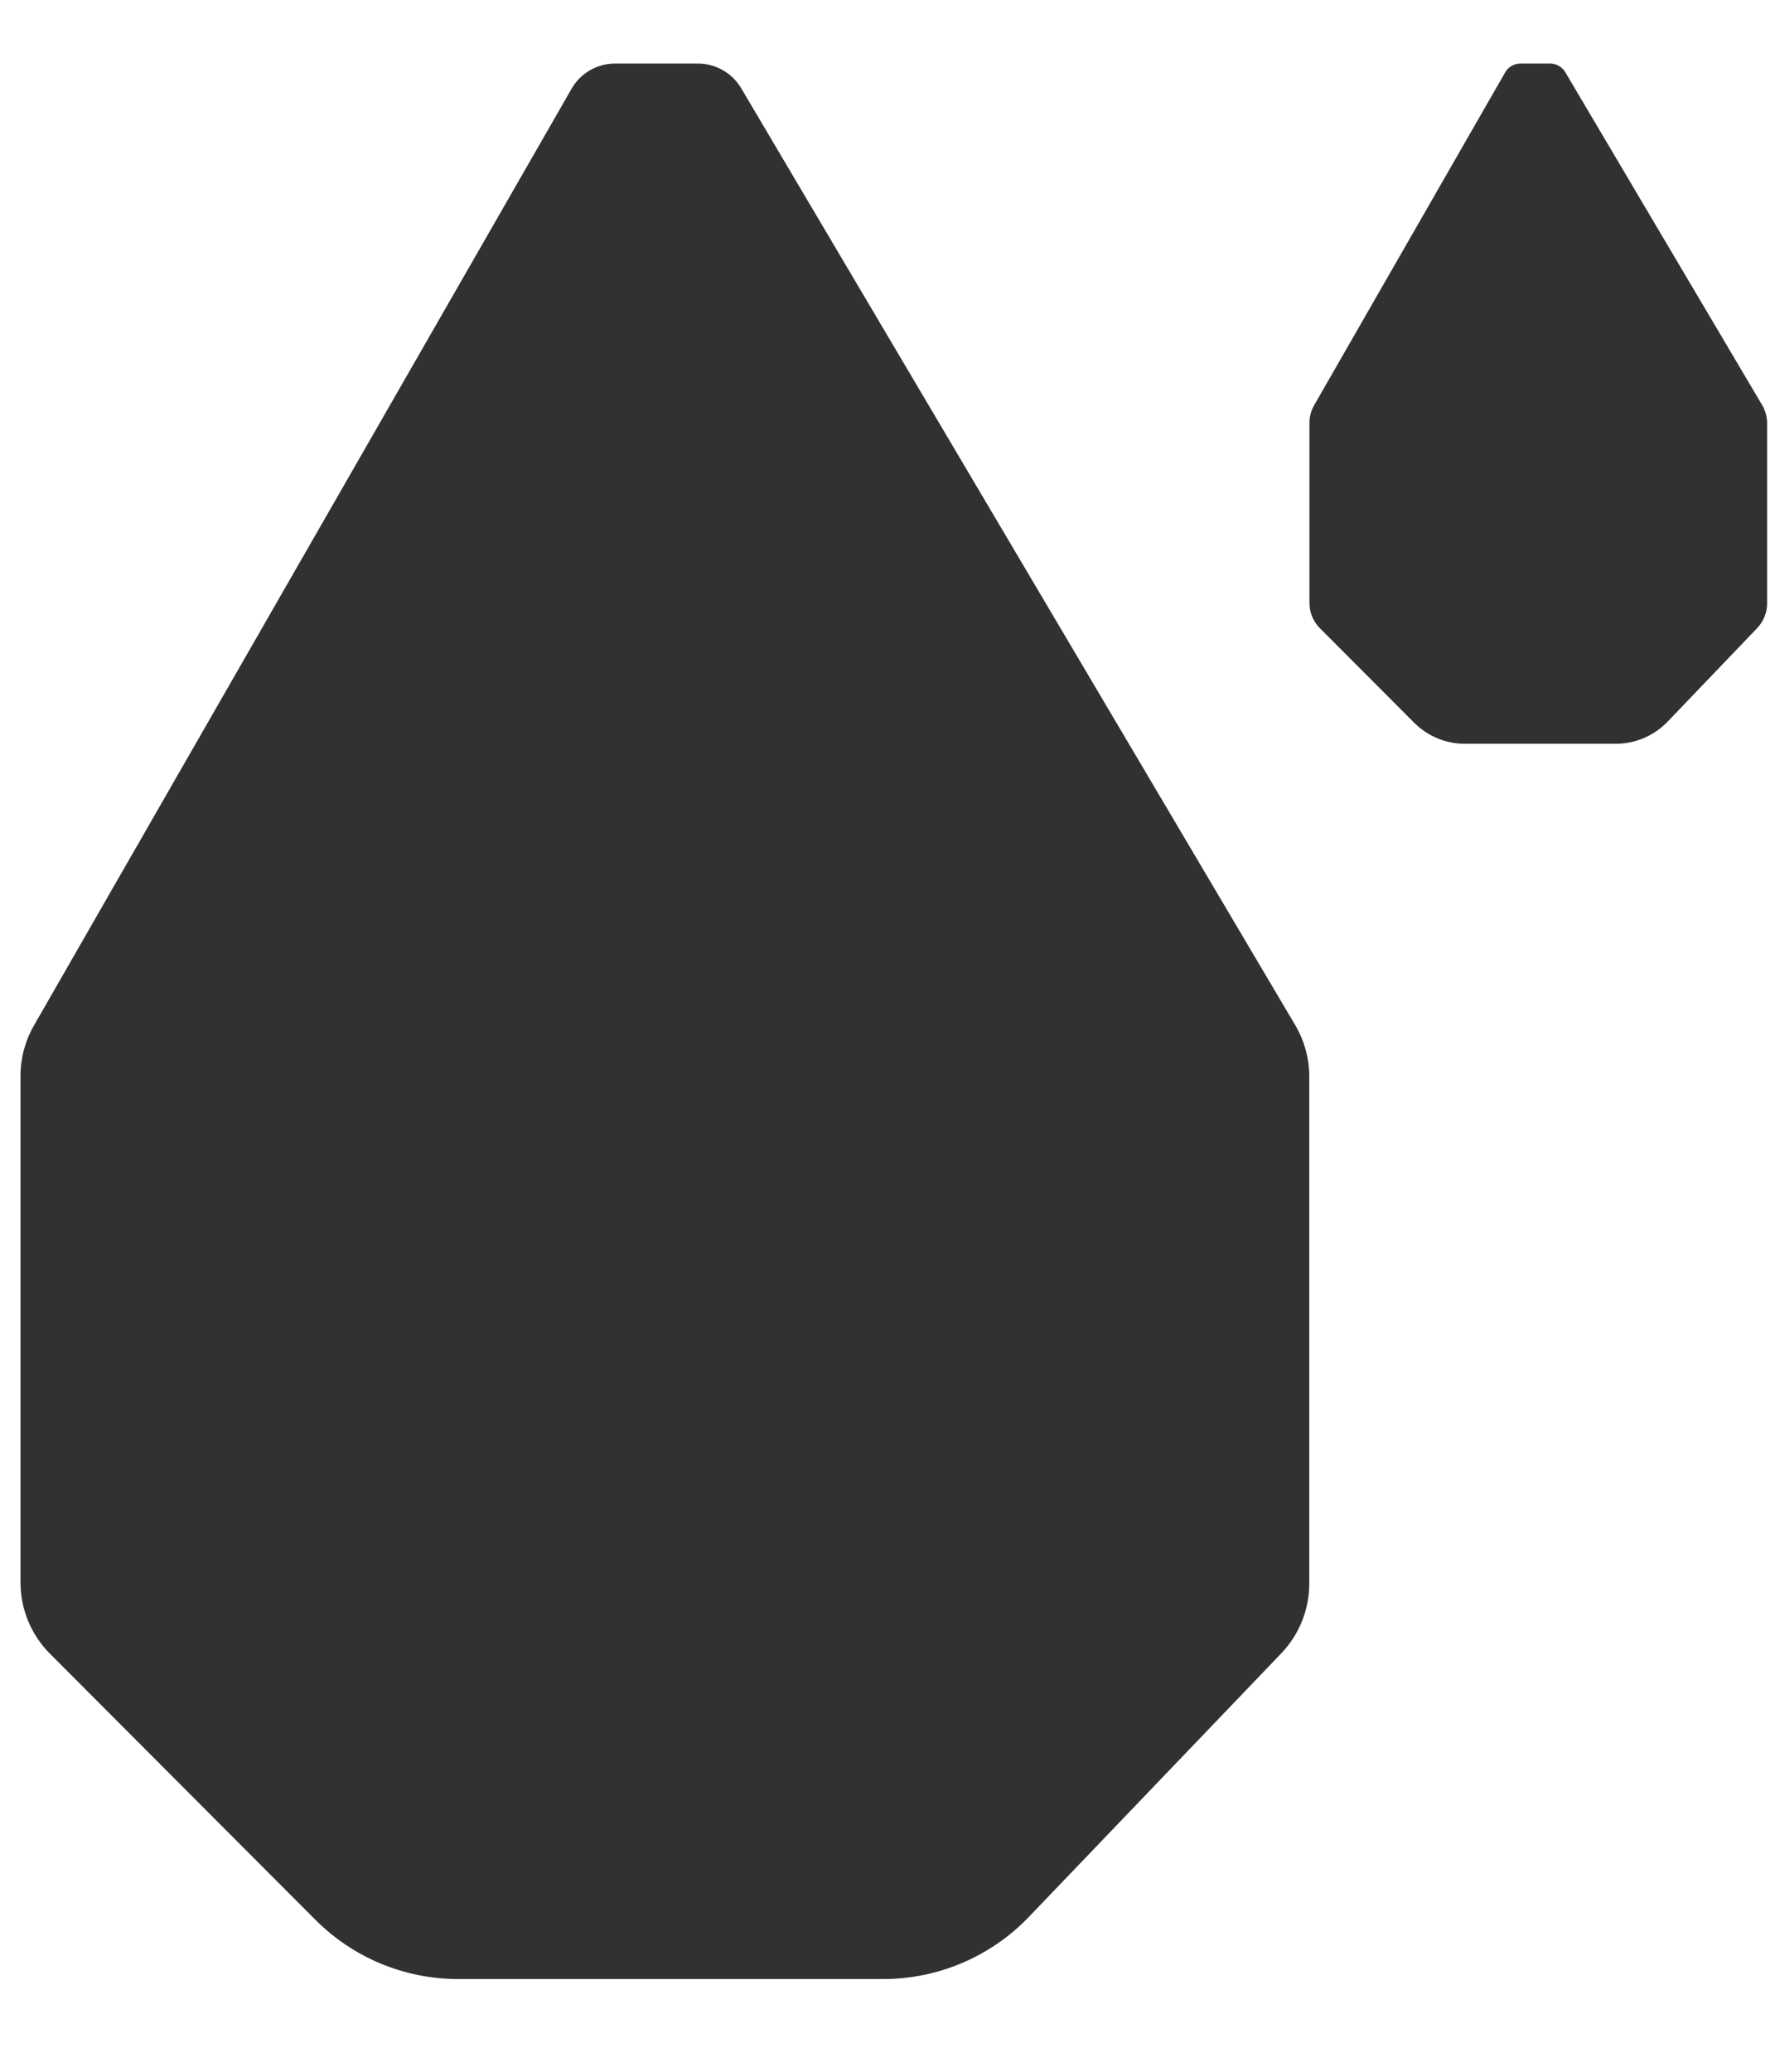
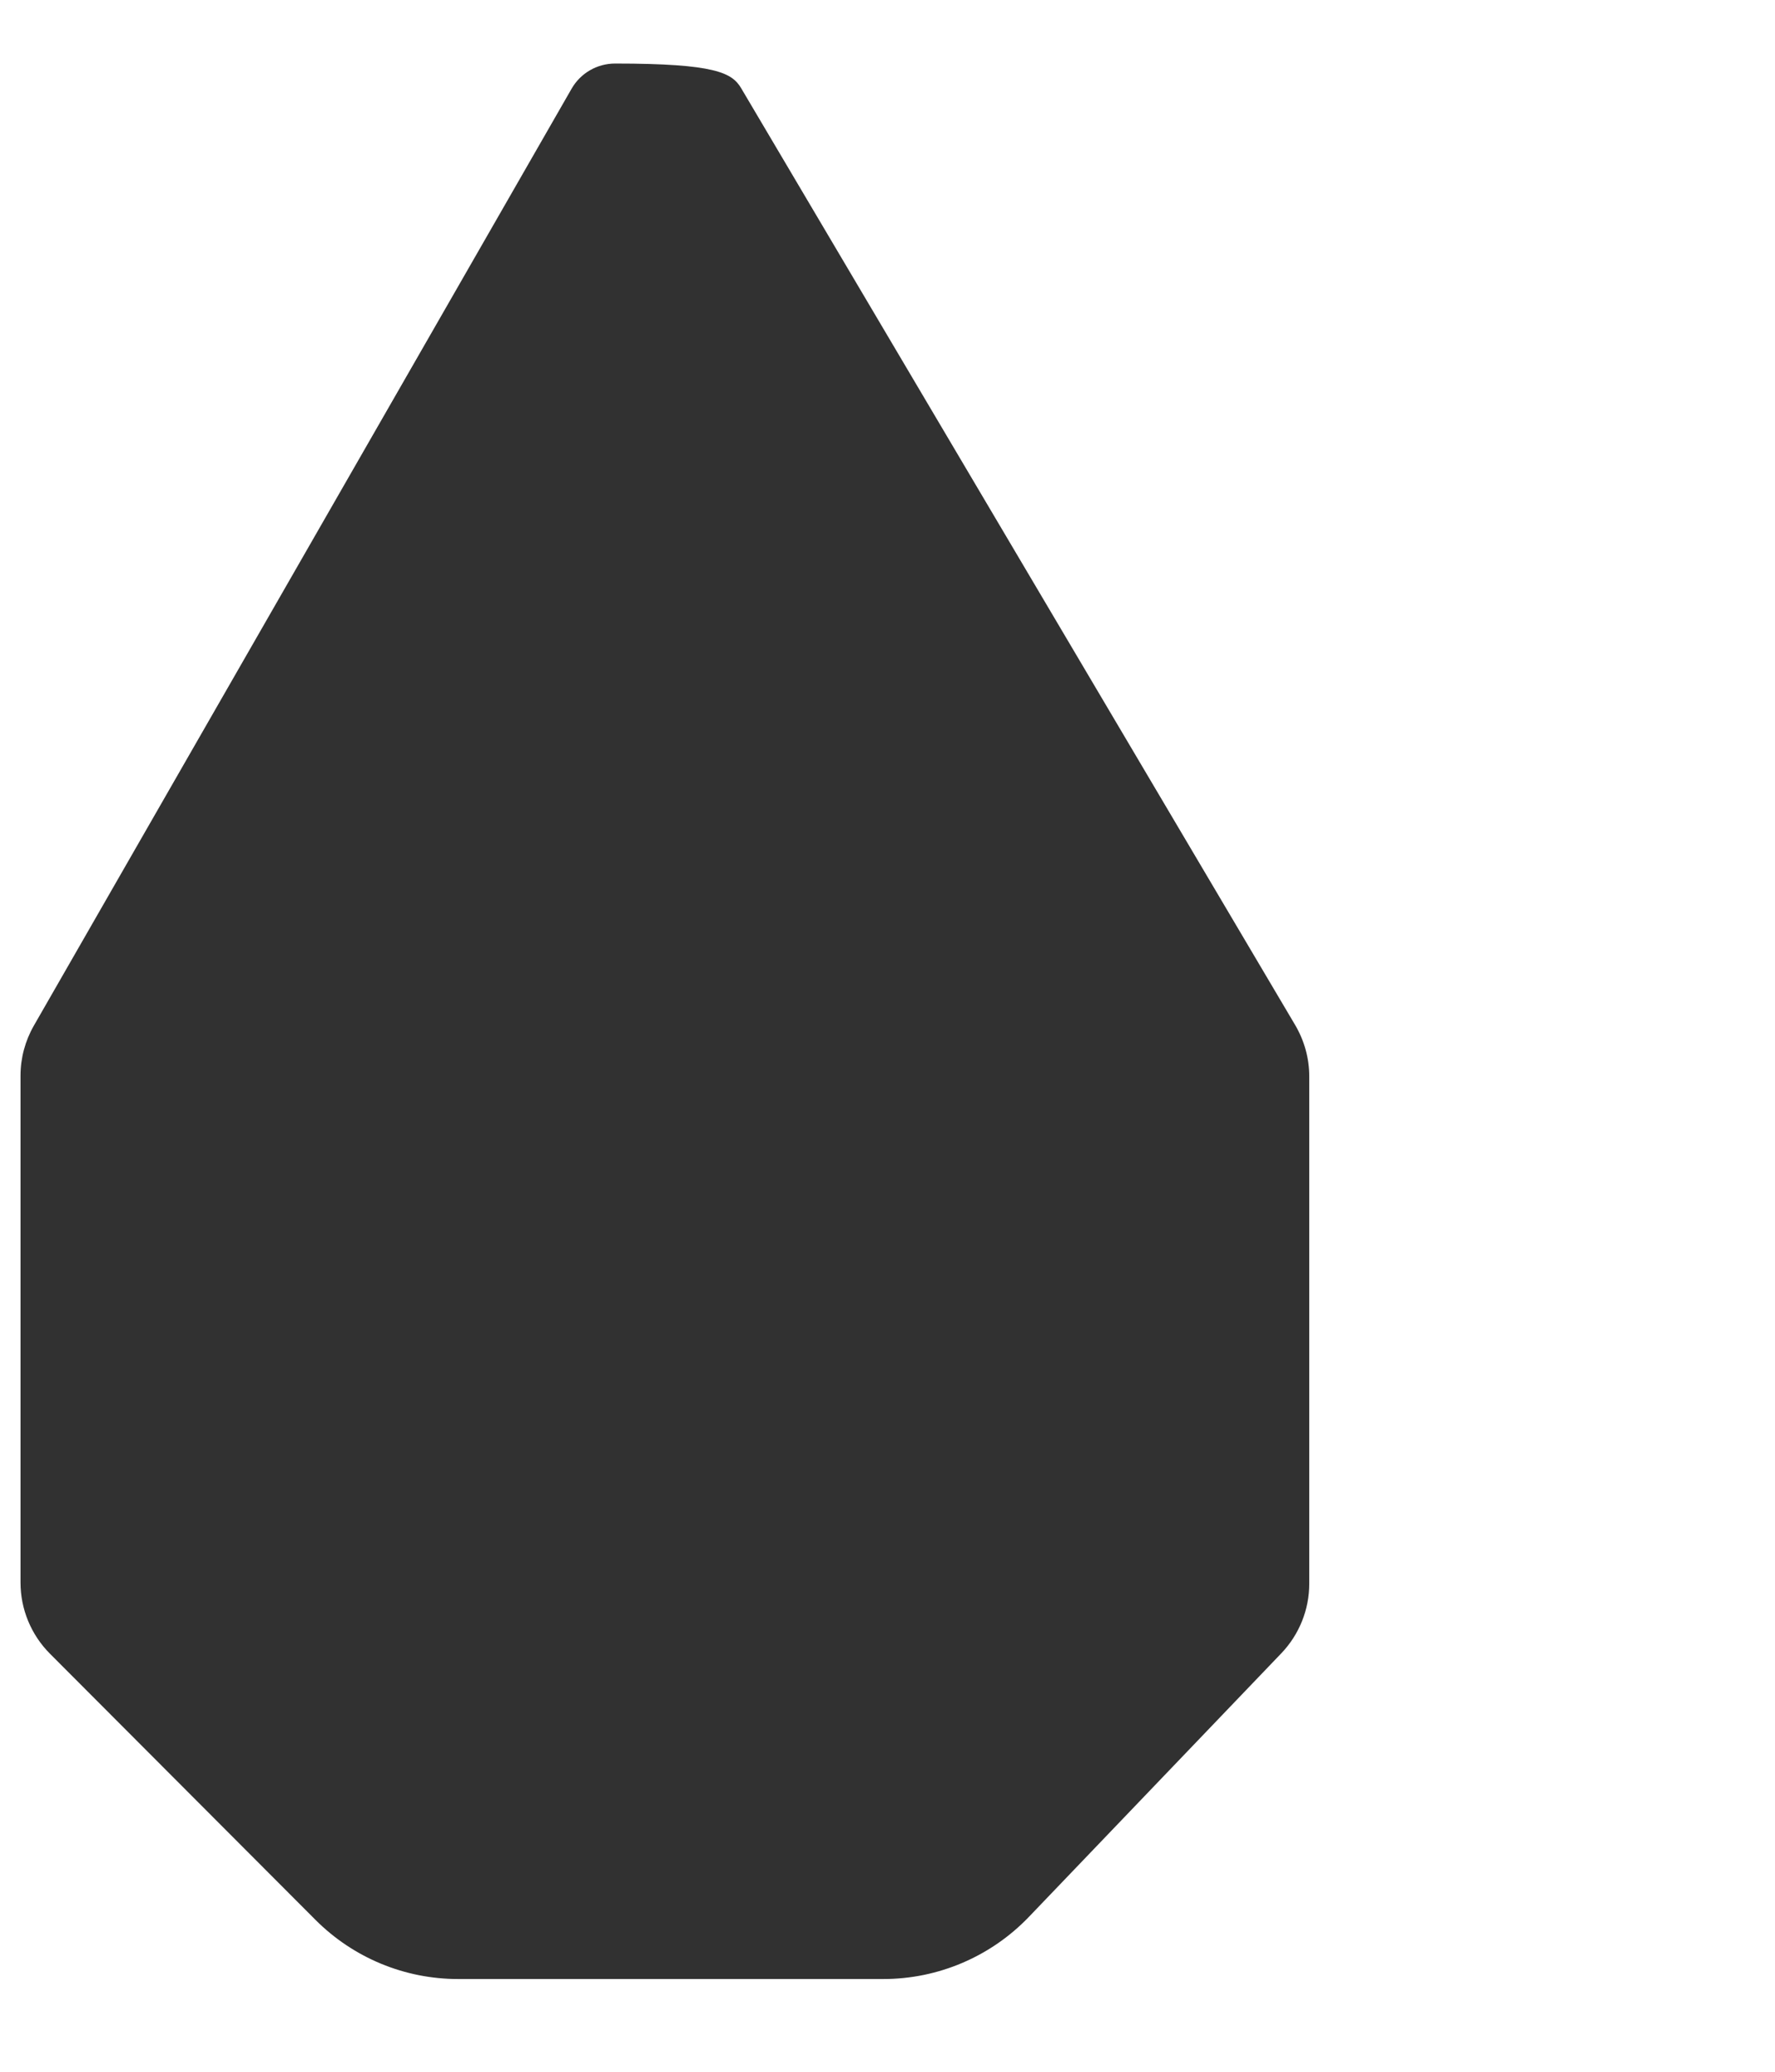
<svg xmlns="http://www.w3.org/2000/svg" width="18" height="21" viewBox="0 0 18 21" fill="none">
-   <path d="M0.344 10.395L5.796 0.9C5.887 0.741 6.055 0.644 6.238 0.644H7.076C7.257 0.644 7.424 0.739 7.516 0.894L13.134 10.39C13.227 10.548 13.277 10.727 13.277 10.91V16.053C13.277 16.316 13.175 16.569 12.993 16.759L10.433 19.431C10.048 19.832 9.515 20.06 8.959 20.06H4.644C4.102 20.06 3.582 19.844 3.199 19.46L0.506 16.762C0.315 16.57 0.208 16.311 0.208 16.041L0.208 10.903C0.208 10.725 0.255 10.55 0.344 10.395Z" fill="#313131" />
-   <path d="M13.327 4.107L15.263 0.735C15.295 0.678 15.355 0.644 15.42 0.644H15.718C15.782 0.644 15.841 0.677 15.874 0.733L17.869 4.105C17.902 4.161 17.92 4.225 17.92 4.29V6.116C17.92 6.209 17.884 6.299 17.819 6.367L16.91 7.316C16.773 7.458 16.584 7.539 16.387 7.539H14.854C14.662 7.539 14.477 7.462 14.341 7.326L13.385 6.368C13.317 6.3 13.279 6.208 13.279 6.112L13.279 4.287C13.279 4.224 13.295 4.162 13.327 4.107Z" fill="#313131" />
+   <path d="M0.344 10.395L5.796 0.9C5.887 0.741 6.055 0.644 6.238 0.644C7.257 0.644 7.424 0.739 7.516 0.894L13.134 10.39C13.227 10.548 13.277 10.727 13.277 10.91V16.053C13.277 16.316 13.175 16.569 12.993 16.759L10.433 19.431C10.048 19.832 9.515 20.06 8.959 20.06H4.644C4.102 20.06 3.582 19.844 3.199 19.46L0.506 16.762C0.315 16.57 0.208 16.311 0.208 16.041L0.208 10.903C0.208 10.725 0.255 10.55 0.344 10.395Z" fill="#313131" />
</svg>